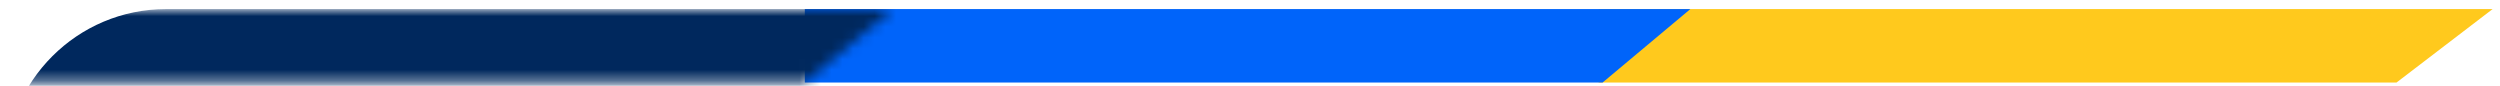
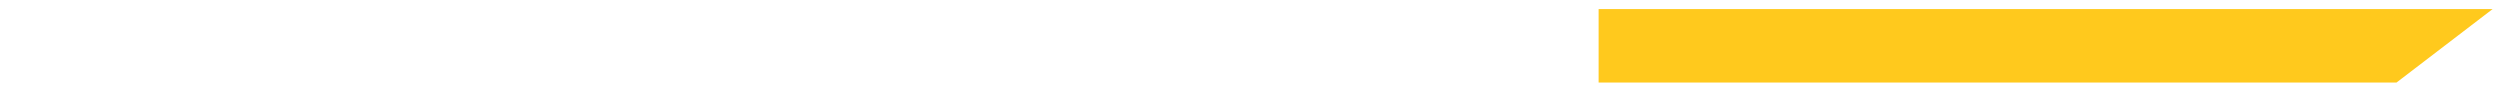
<svg xmlns="http://www.w3.org/2000/svg" width="233" height="8" viewBox="0 0 233 8" fill="none">
  <path d="M223.353 7.693H148.991V0.846H232.311L223.353 7.693Z" fill="#FFC91D" />
-   <path d="M149.36 7.693H75.008V0.846H157.54L149.36 7.693Z" fill="#0064FA" />
  <mask id="mask0_5029_1558" style="mask-type:alpha" maskUnits="userSpaceOnUse" x="0" y="0" width="84" height="8">
-     <path d="M75.008 7.693H0.656V0.846H83.188L75.008 7.693Z" fill="#00285D" />
-   </mask>
+     </mask>
  <g mask="url(#mask0_5029_1558)">
-     <path d="M0.484 15.846C0.484 7.562 7.199 0.846 15.483 0.846H243.571V25.134H0.484V15.846Z" fill="#00285D" />
-   </g>
+     </g>
</svg>